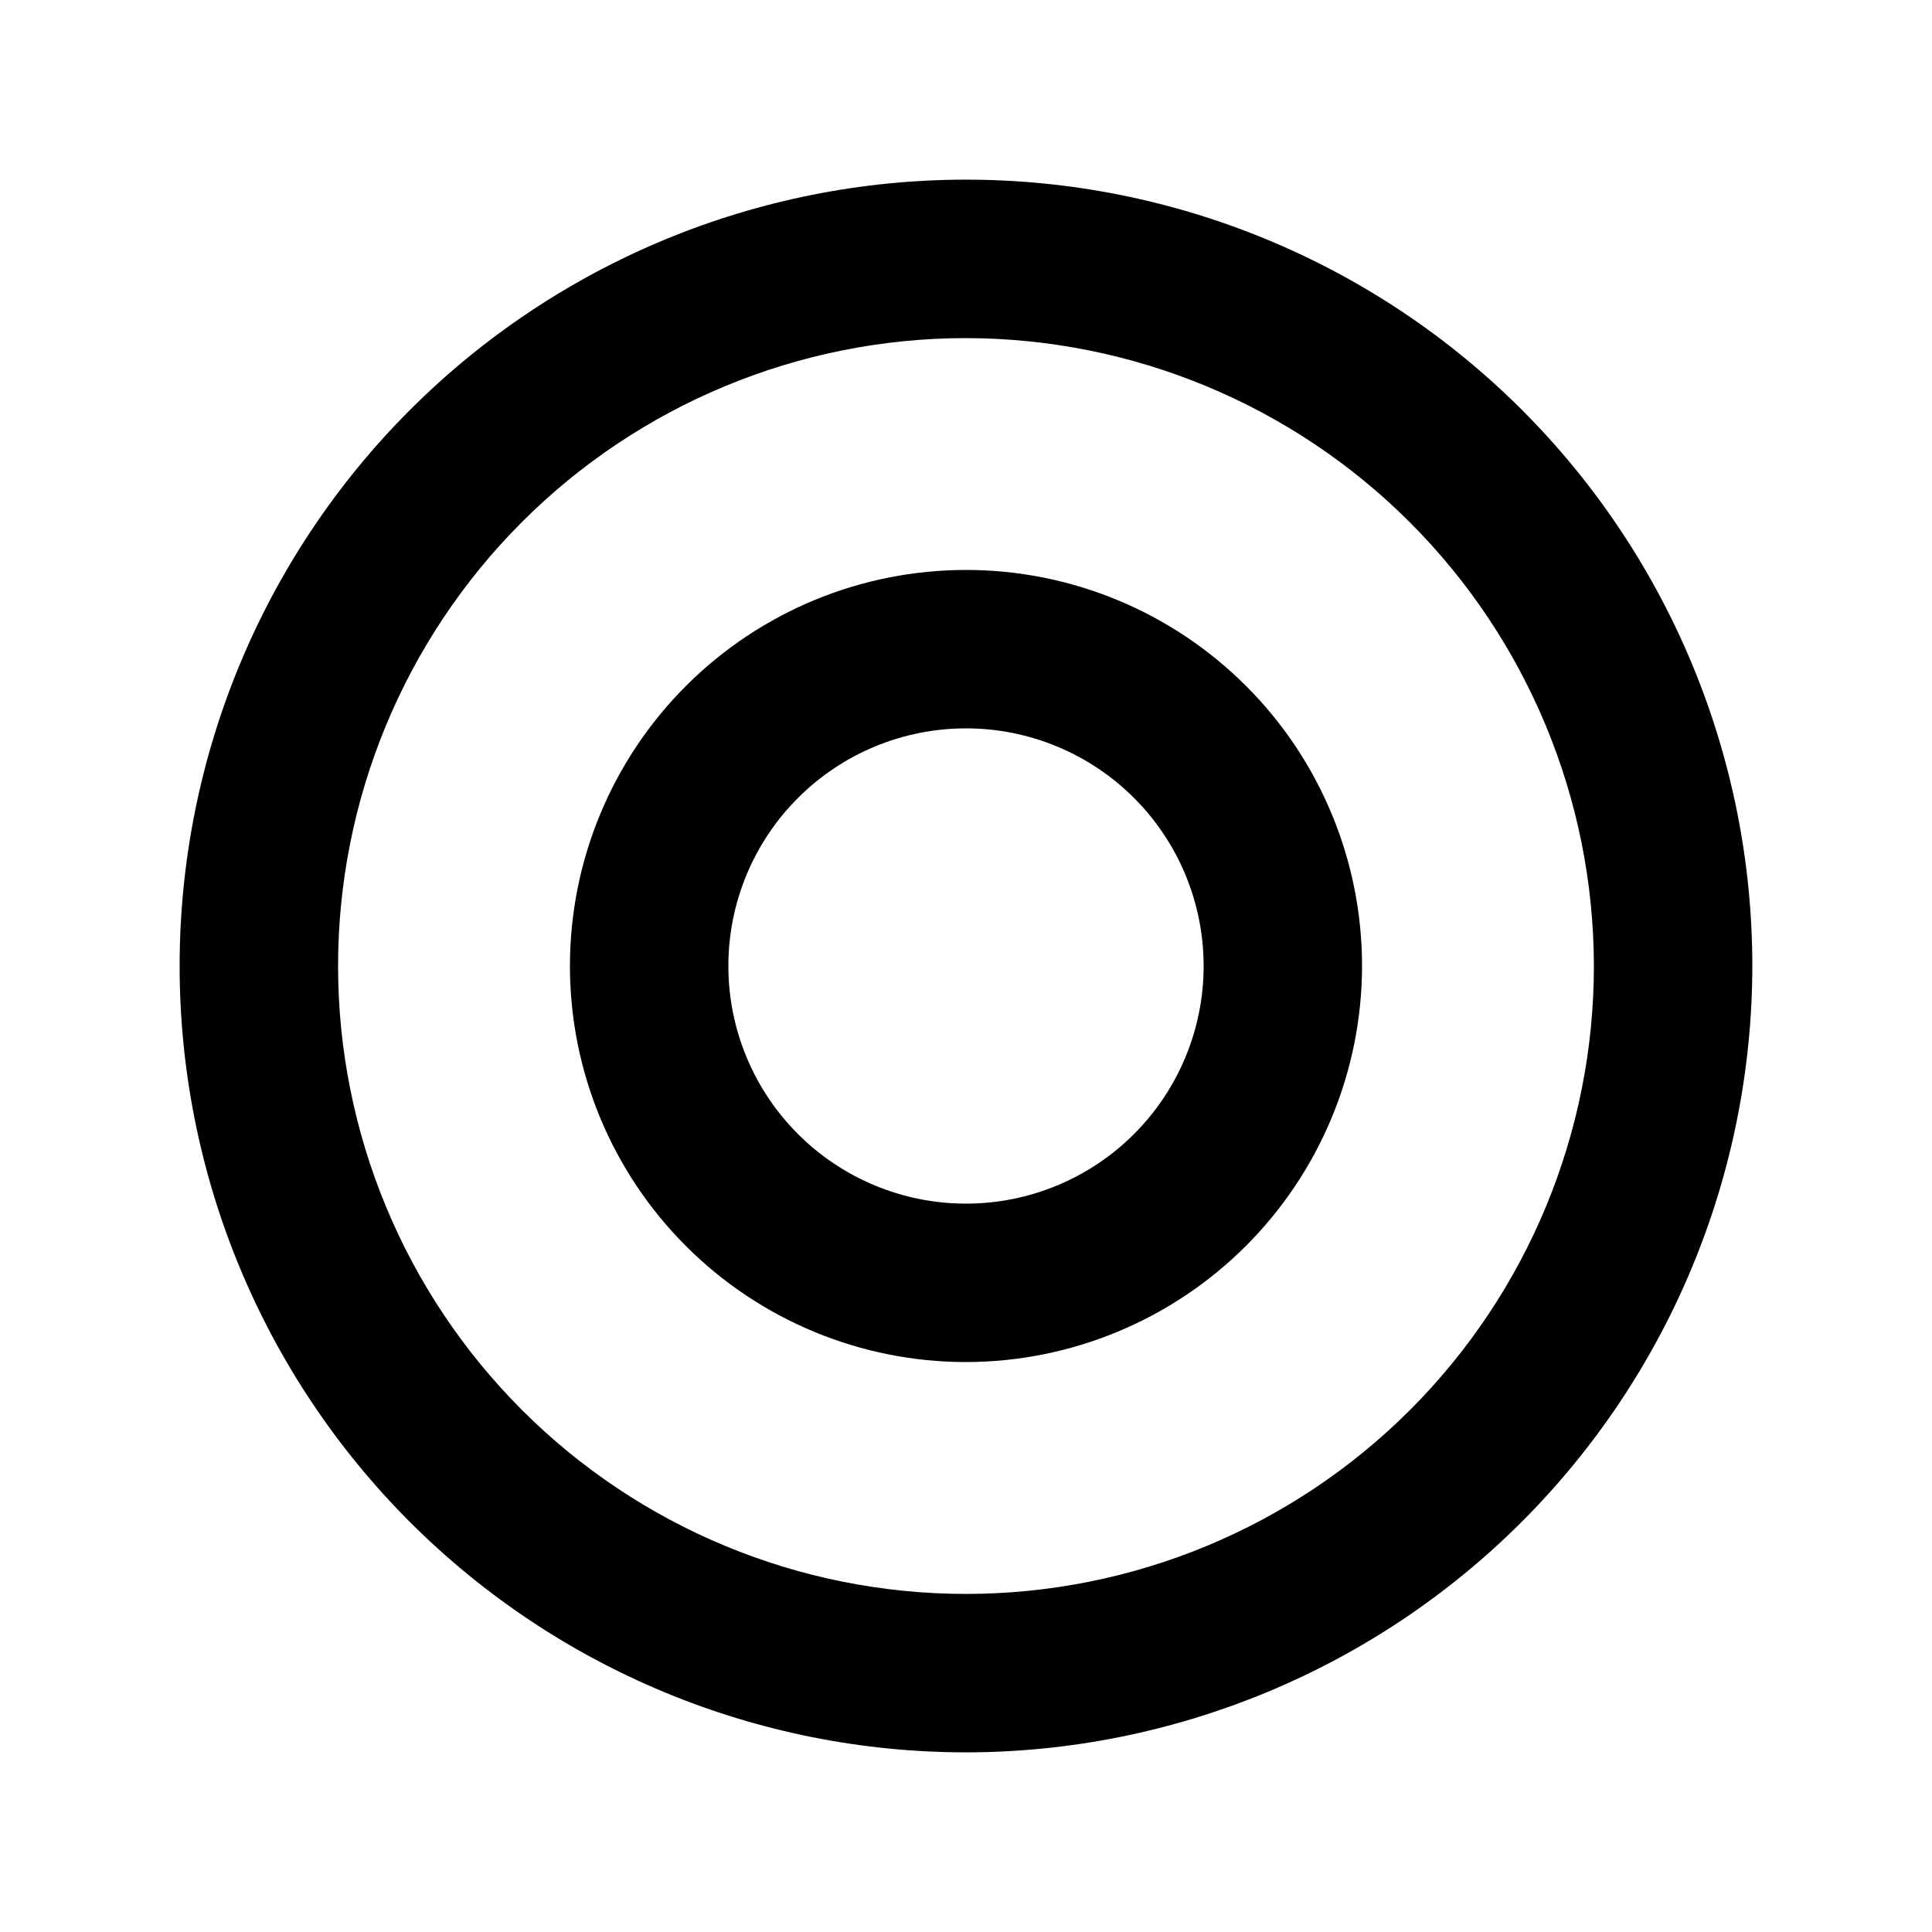
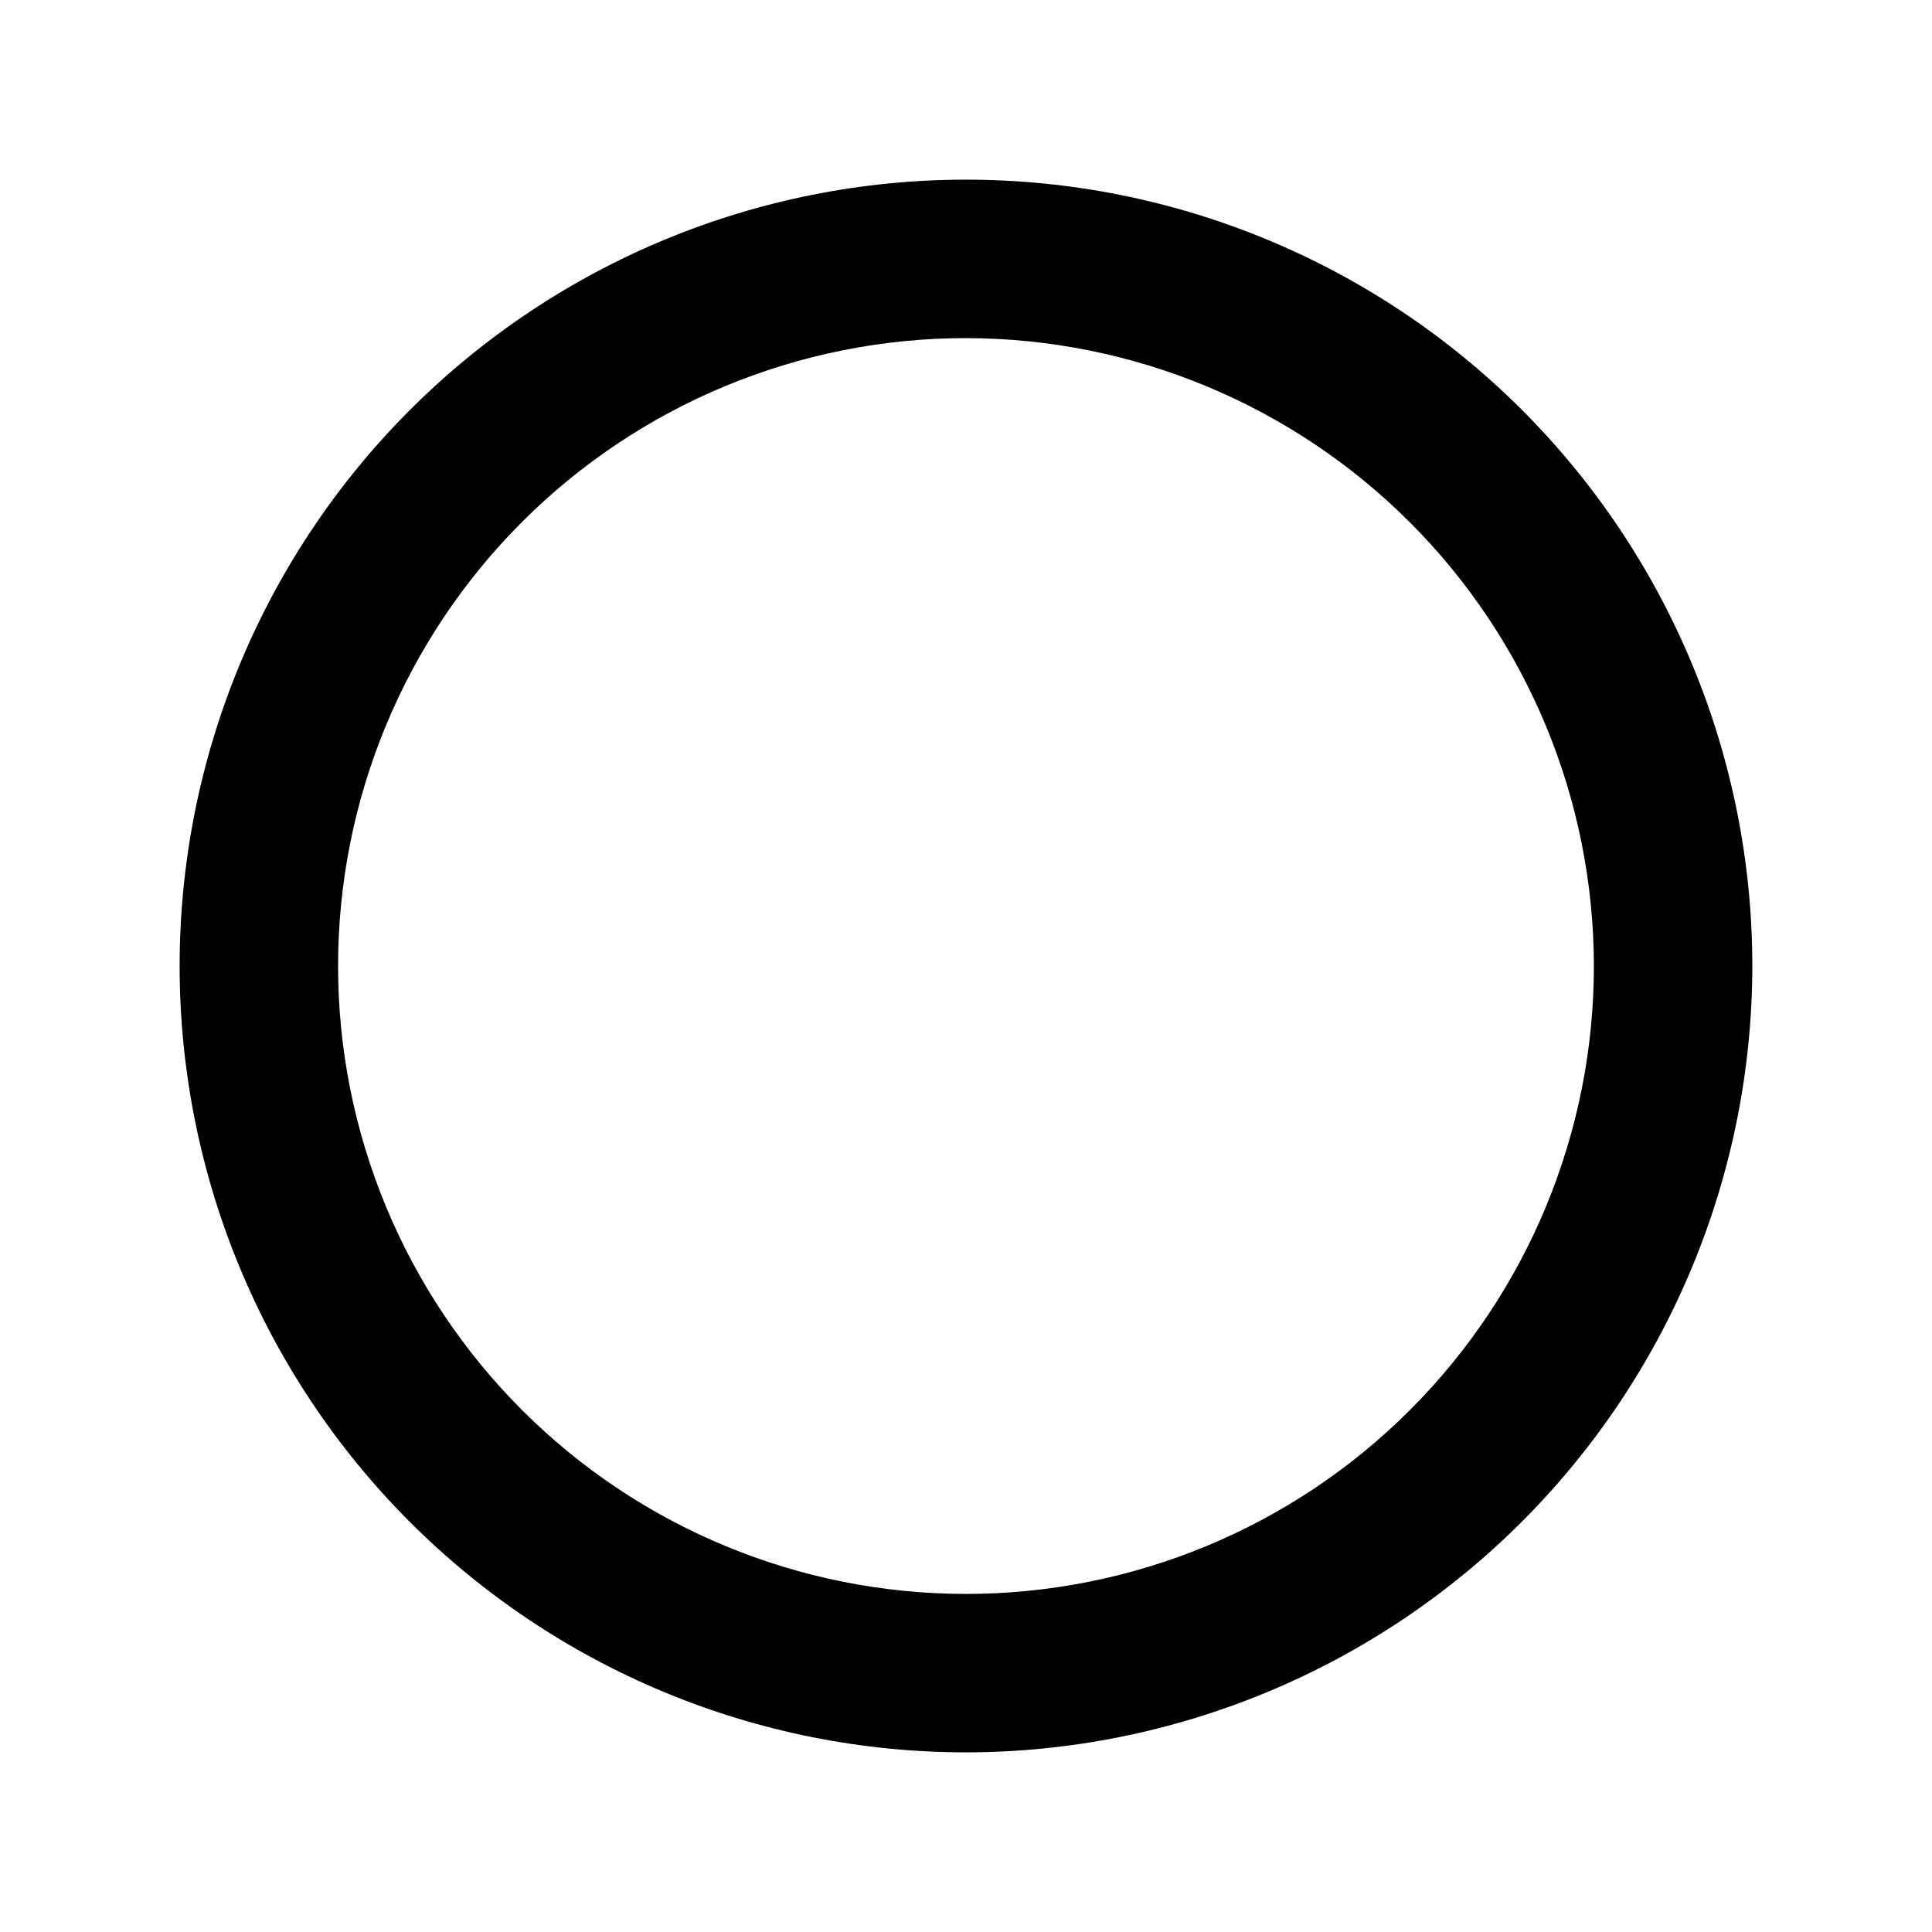
<svg xmlns="http://www.w3.org/2000/svg" fill="#000000" width="800px" height="800px" version="1.1" viewBox="144 144 512 512">
  <g>
-     <path d="m400 504.96c-27.84 0-54.535-11.055-74.219-30.742-19.684-19.684-30.742-46.379-30.742-74.215 0-27.84 11.059-54.535 30.742-74.219s46.379-30.742 74.219-30.742c27.836 0 54.531 11.059 74.215 30.742 19.688 19.684 30.742 46.379 30.742 74.219-0.031 27.824-11.102 54.504-30.777 74.18-19.676 19.676-46.355 30.746-74.18 30.777zm0-167.94v0.004c-16.703 0-32.723 6.633-44.531 18.445-11.812 11.809-18.445 27.828-18.445 44.531 0 16.699 6.633 32.719 18.445 44.531 11.809 11.809 27.828 18.445 44.531 18.445 16.699 0 32.719-6.637 44.531-18.445 11.809-11.812 18.445-27.832 18.445-44.531 0-16.703-6.637-32.723-18.445-44.531-11.812-11.812-27.832-18.445-44.531-18.445z" />
    <path d="m400 608.39c-55.27 0-108.27-21.957-147.36-61.035-39.078-39.082-61.035-92.086-61.035-147.35 0-55.27 21.957-108.27 61.035-147.36 39.082-39.078 92.086-61.035 147.36-61.035 55.266 0 108.27 21.957 147.35 61.035 39.078 39.082 61.035 92.086 61.035 147.36-0.062 55.246-22.035 108.21-61.102 147.29-39.07 39.066-92.039 61.039-147.29 61.102zm0-374.79c-44.133 0-86.461 17.531-117.67 48.738s-48.738 73.535-48.738 117.67 17.531 86.457 48.738 117.66c31.207 31.207 73.535 48.738 117.67 48.738s86.457-17.531 117.66-48.738c31.207-31.207 48.738-73.531 48.738-117.66-0.051-44.121-17.598-86.414-48.793-117.61-31.195-31.195-73.492-48.742-117.61-48.793z" />
  </g>
</svg>